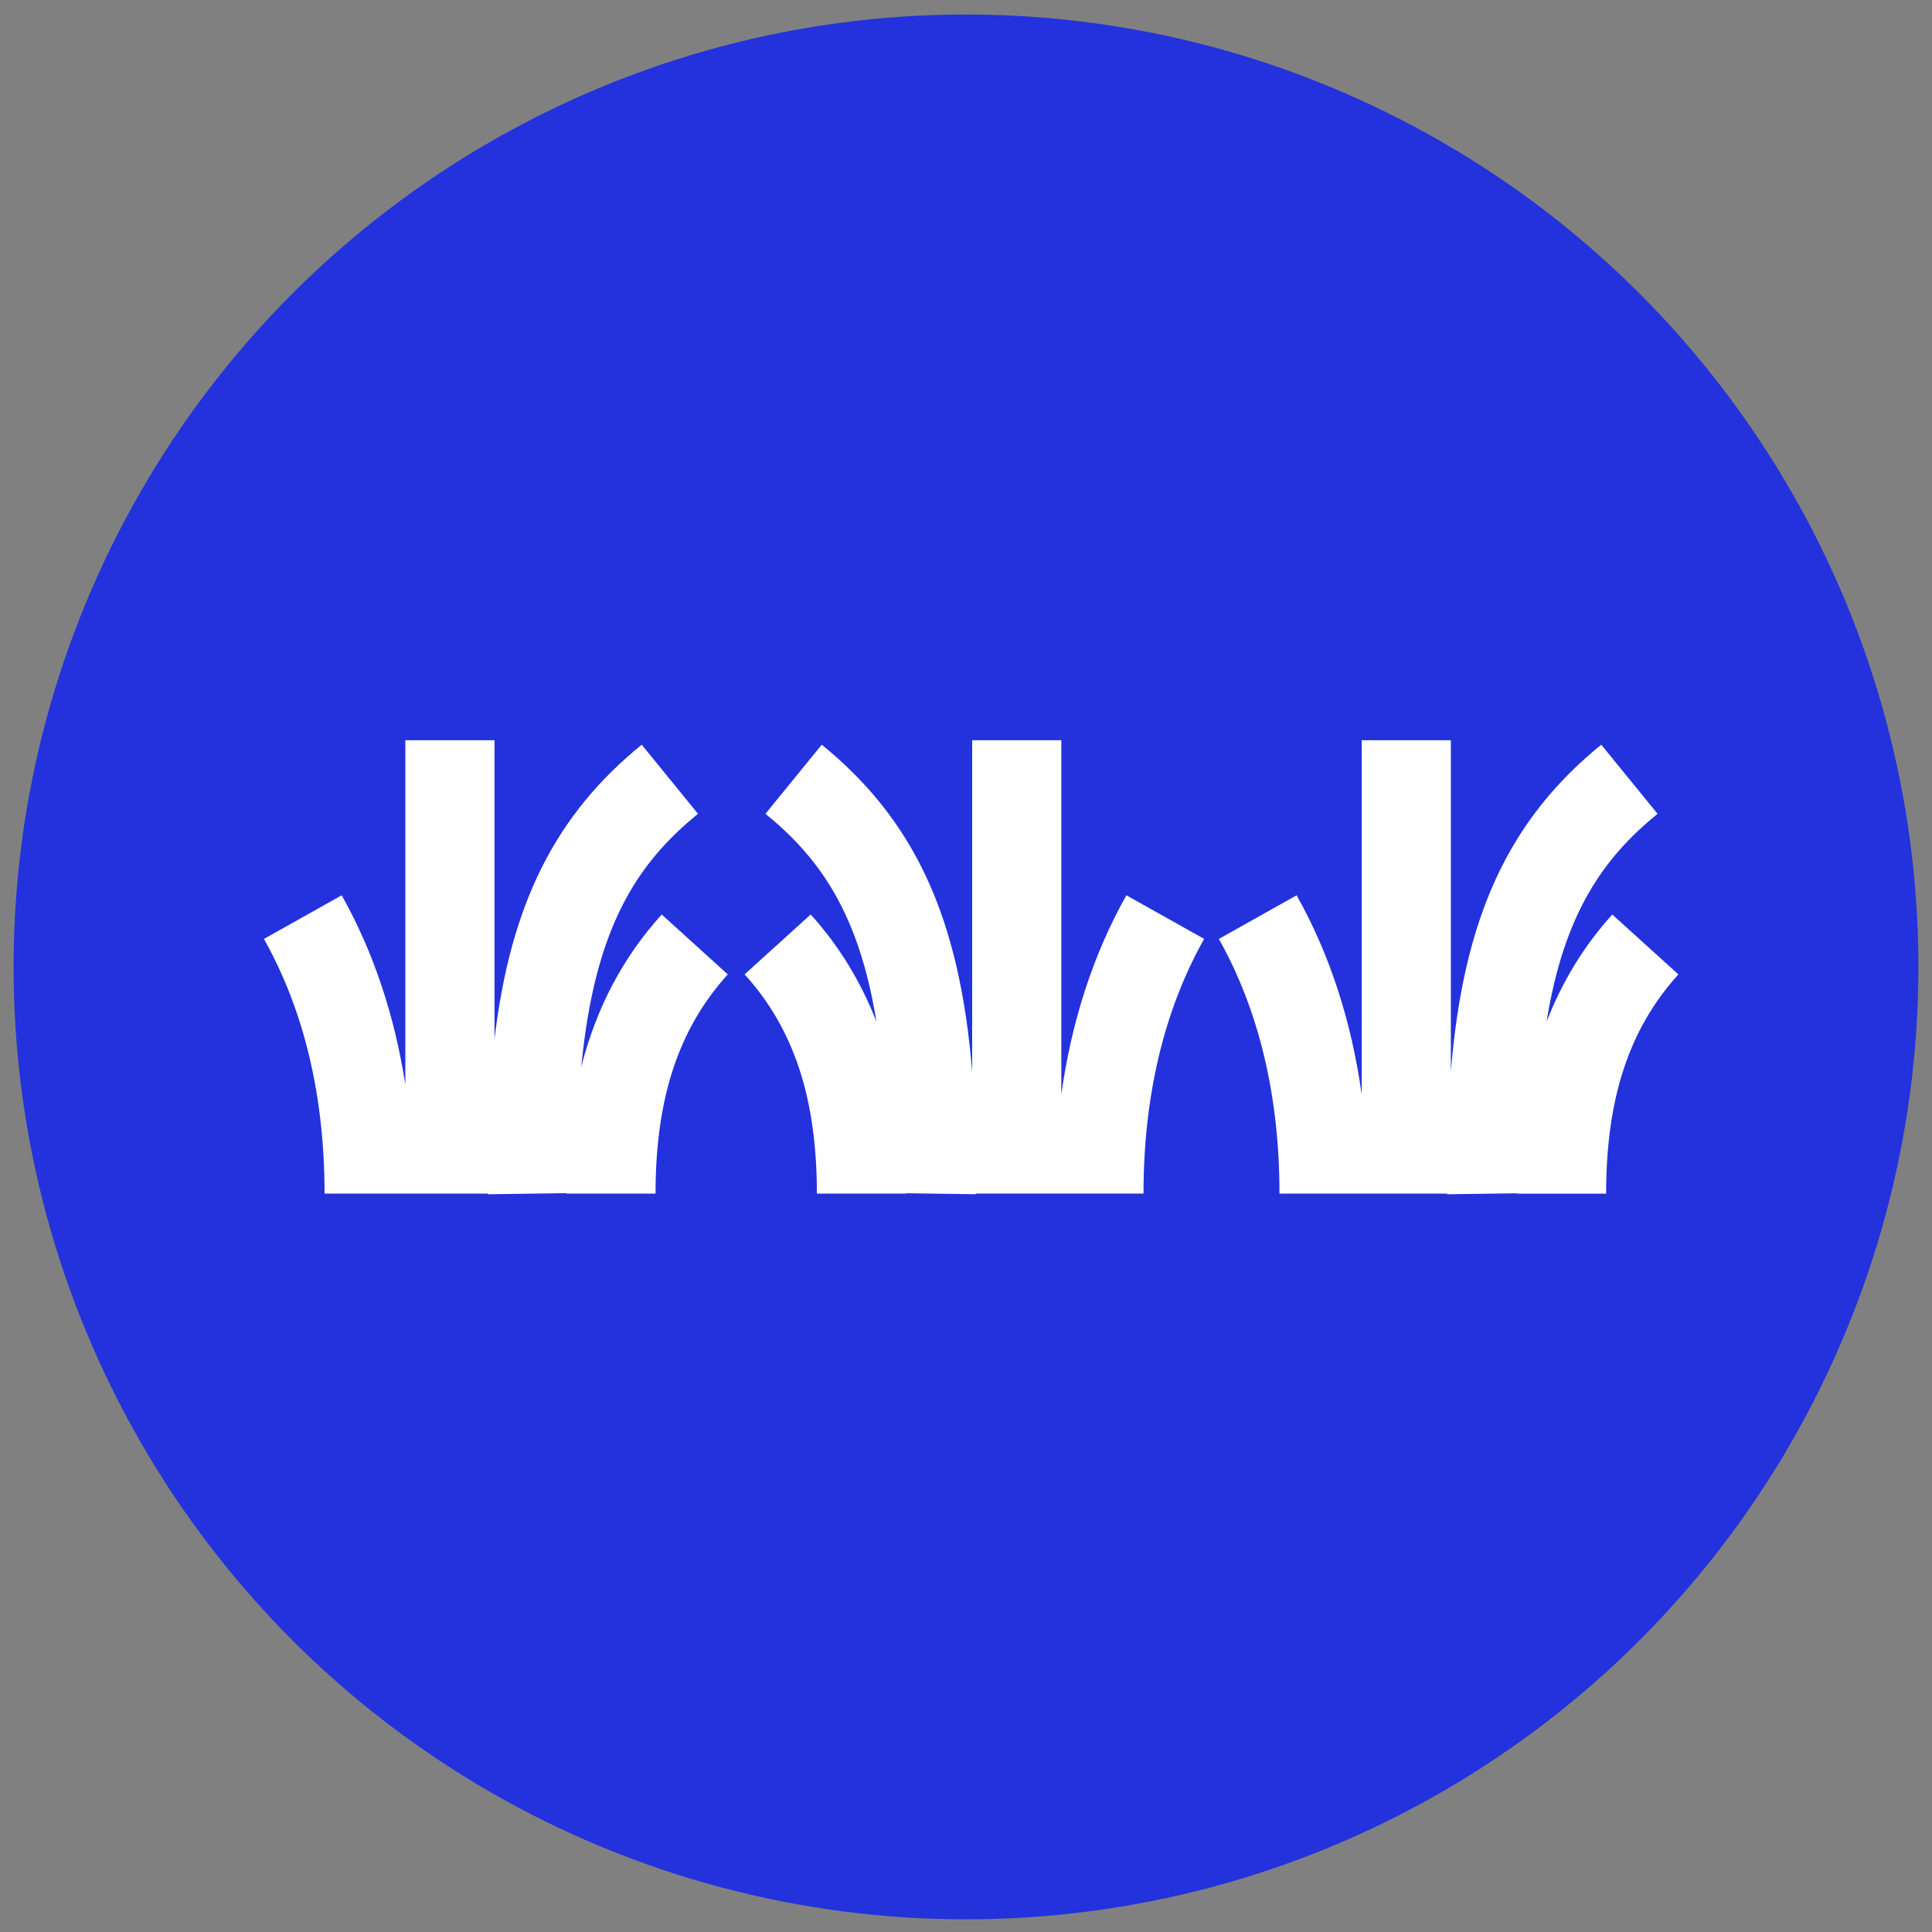
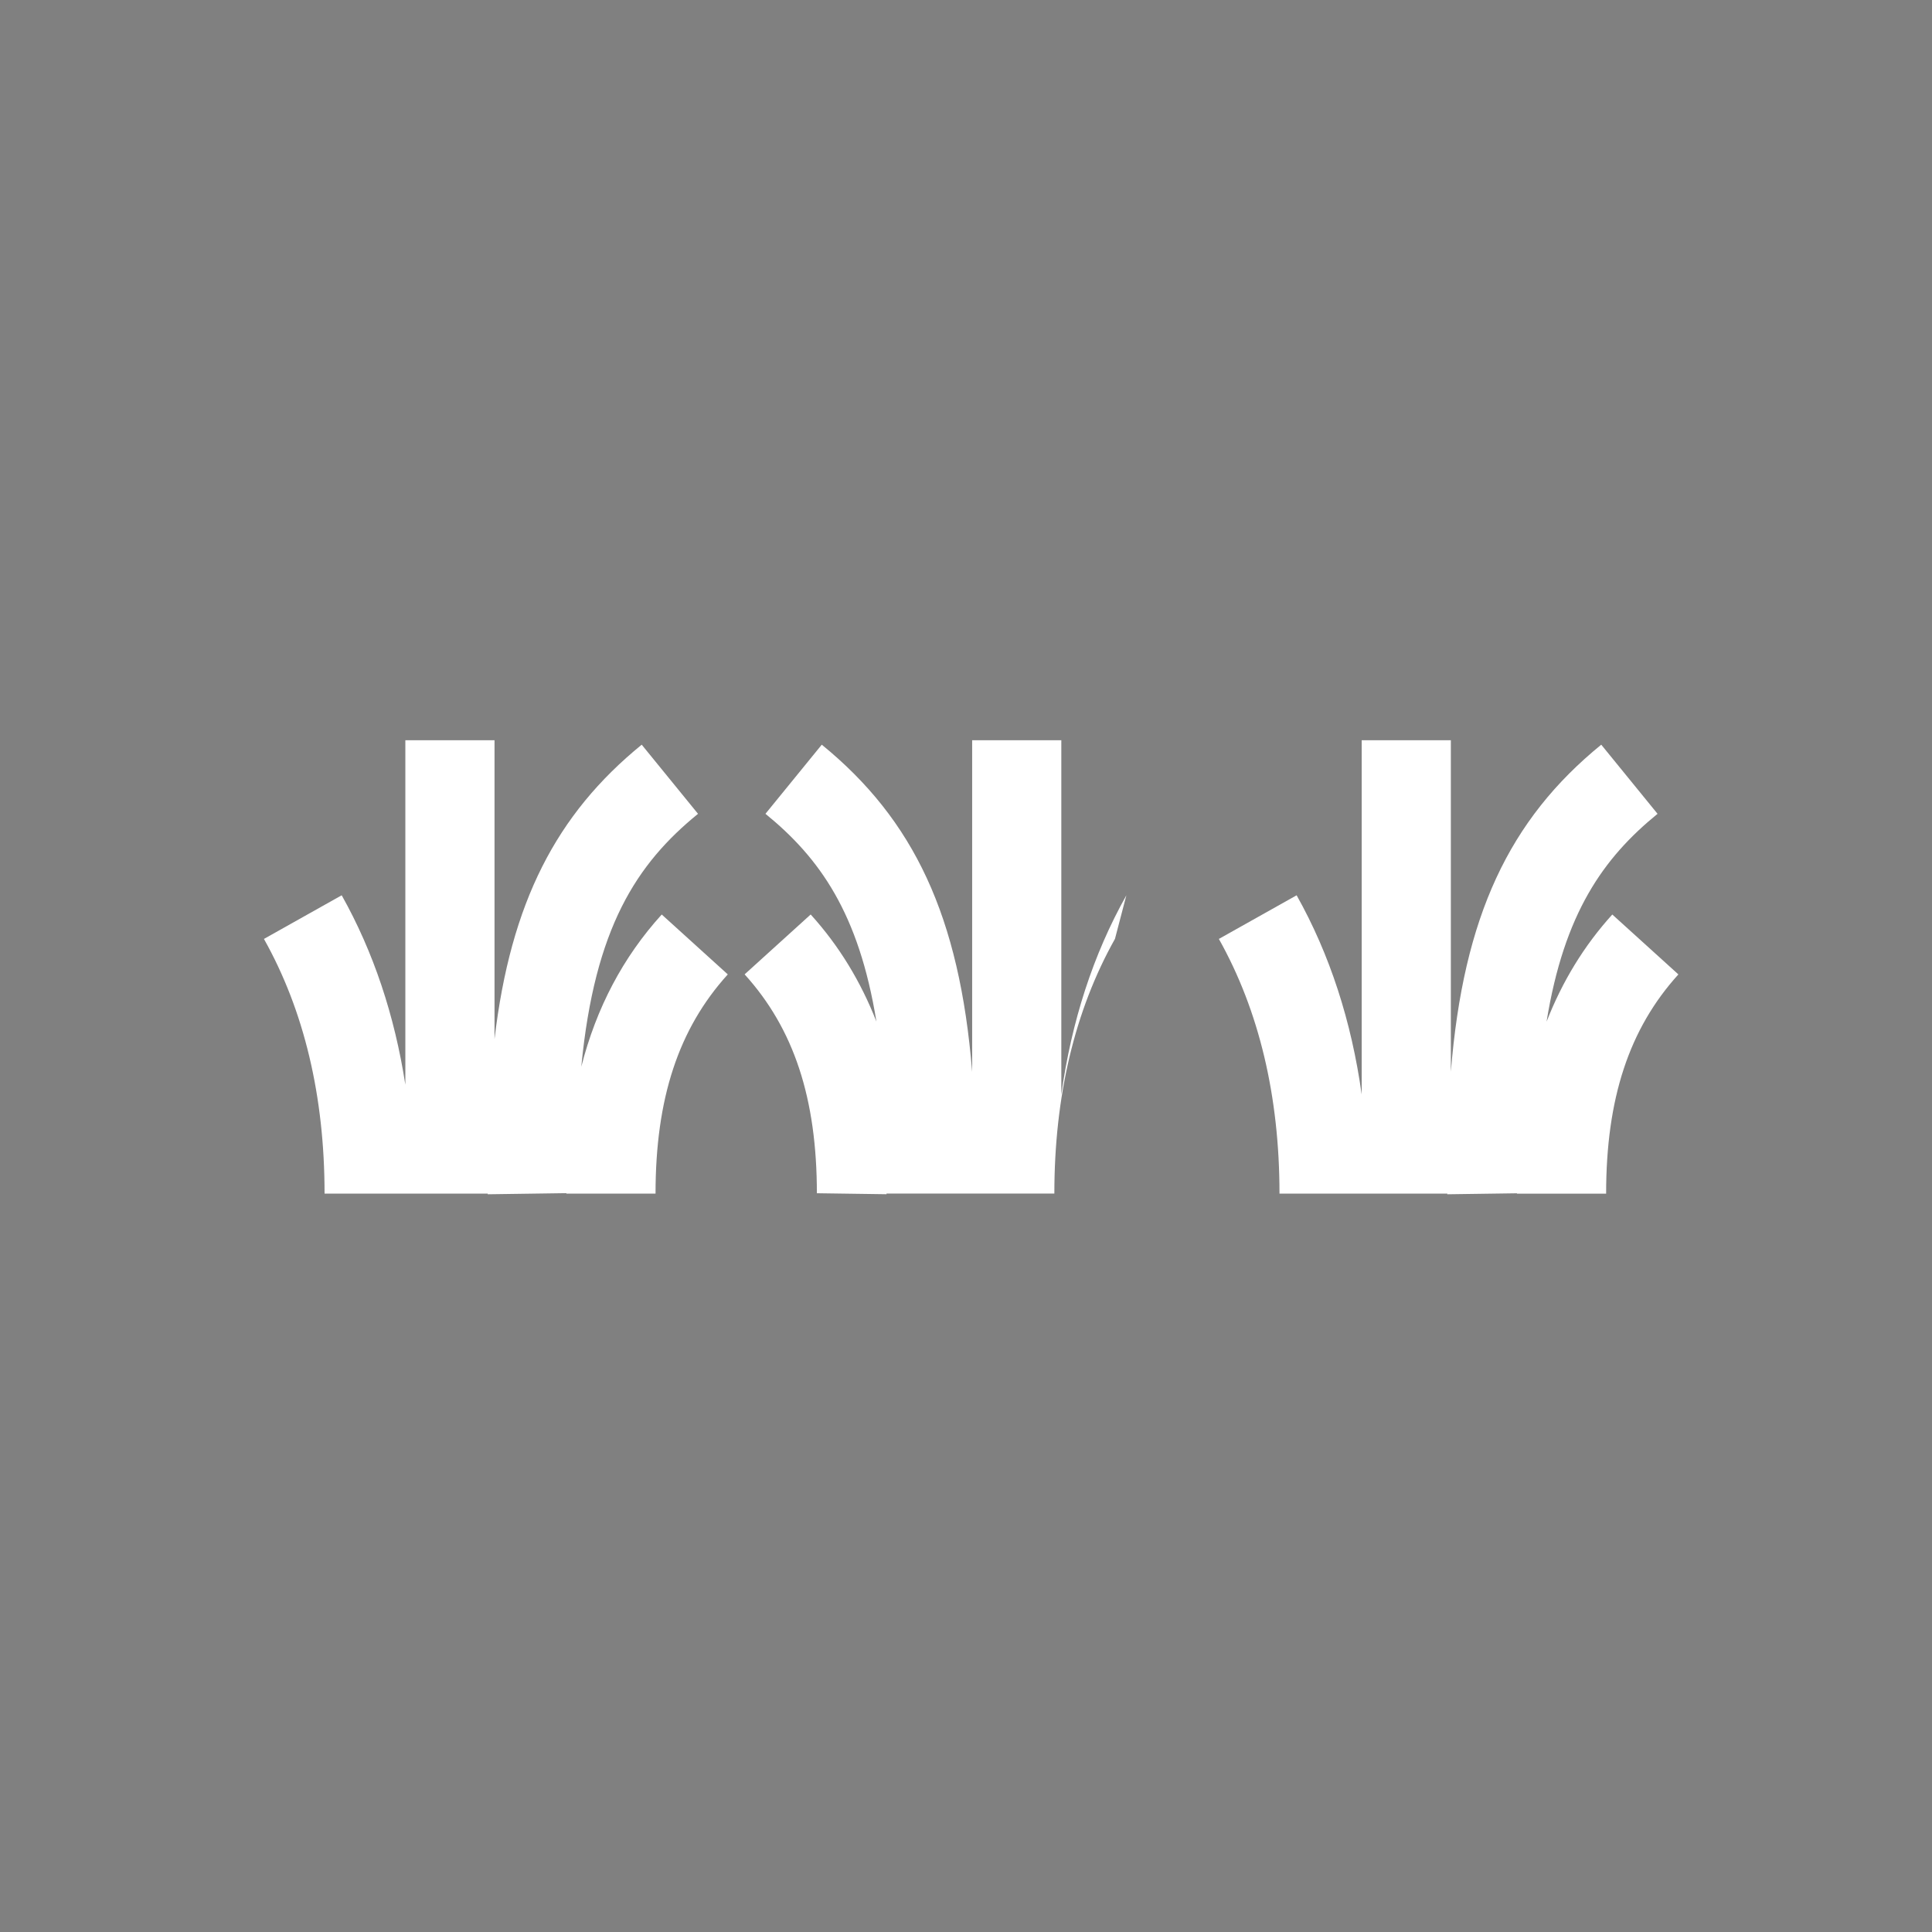
<svg xmlns="http://www.w3.org/2000/svg" version="1.1" id="Livello_1" x="0px" y="0px" width="130px" height="130px" viewBox="0 0 130 130" enable-background="new 0 0 130 130" xml:space="preserve">
  <rect x="0" y="0" width="130" height="130" fill="#808080" stroke="none" />
-   <circle fill="#2332DC" cx="65" cy="65.063" r="64.086" />
  <path fill="#FFFFFF" d="M44.526,61.535c-2.611,2.881-4.397,6.276-5.412,10.243c0.897-9.364,3.741-13.669,7.854-17.018  l-3.789-4.652c-5.745,4.68-8.815,10.612-9.904,19.81V49.81h-6v23.178c-0.723-4.662-2.144-8.935-4.283-12.746  l-5.232,2.937c2.707,4.823,4.079,10.588,4.079,17.138h5.436h0.564h4.983c0,0.015-0,0.028,0,0.043  l5.289-0.075c0,0.011-0.001,0.021-0.001,0.032h6c0-6.404,1.545-11.091,4.862-14.752L44.526,61.535z" />
-   <path fill="#FFFFFF" d="M75.791,60.242c-2.239,3.988-3.69,8.484-4.377,13.402V49.81h-6v22.317  c-0.846-10.474-3.929-16.975-10.119-22.019l-3.789,4.651c3.639,2.965,6.284,6.679,7.467,13.982  c-1.053-2.688-2.507-5.093-4.424-7.207l-4.445,4.029c3.317,3.661,4.862,8.348,4.862,14.752h6  c0-0.008-0.001-0.016-0.001-0.024l4.686,0.066c0-0.015-0-0.028,0-0.043h5.294h0.469h5.531  c0-6.55,1.372-12.316,4.078-17.138L75.791,60.242z" />
+   <path fill="#FFFFFF" d="M75.791,60.242c-2.239,3.988-3.69,8.484-4.377,13.402V49.81h-6v22.317  c-0.846-10.474-3.929-16.975-10.119-22.019l-3.789,4.651c3.639,2.965,6.284,6.679,7.467,13.982  c-1.053-2.688-2.507-5.093-4.424-7.207l-4.445,4.029c3.317,3.661,4.862,8.348,4.862,14.752c0-0.008-0.001-0.016-0.001-0.024l4.686,0.066c0-0.015-0-0.028,0-0.043h5.294h0.469h5.531  c0-6.55,1.372-12.316,4.078-17.138L75.791,60.242z" />
  <path fill="#FFFFFF" d="M108.488,61.536c-1.917,2.115-3.371,4.521-4.423,7.21c1.182-7.306,3.828-11.021,7.468-13.986  l-3.789-4.652c-6.189,5.042-9.272,11.541-10.119,22.009v-22.307h-6v23.836c-0.687-4.919-2.139-9.415-4.378-13.404  l-5.232,2.937c2.707,4.823,4.079,10.588,4.079,17.138h5.531h0.469h5.293c0,0.015-0,0.028,0,0.043  l4.687-0.066c0,0.008-0.001,0.016-0.001,0.024h6c0-6.403,1.545-11.091,4.862-14.752L108.488,61.536z" />
</svg>